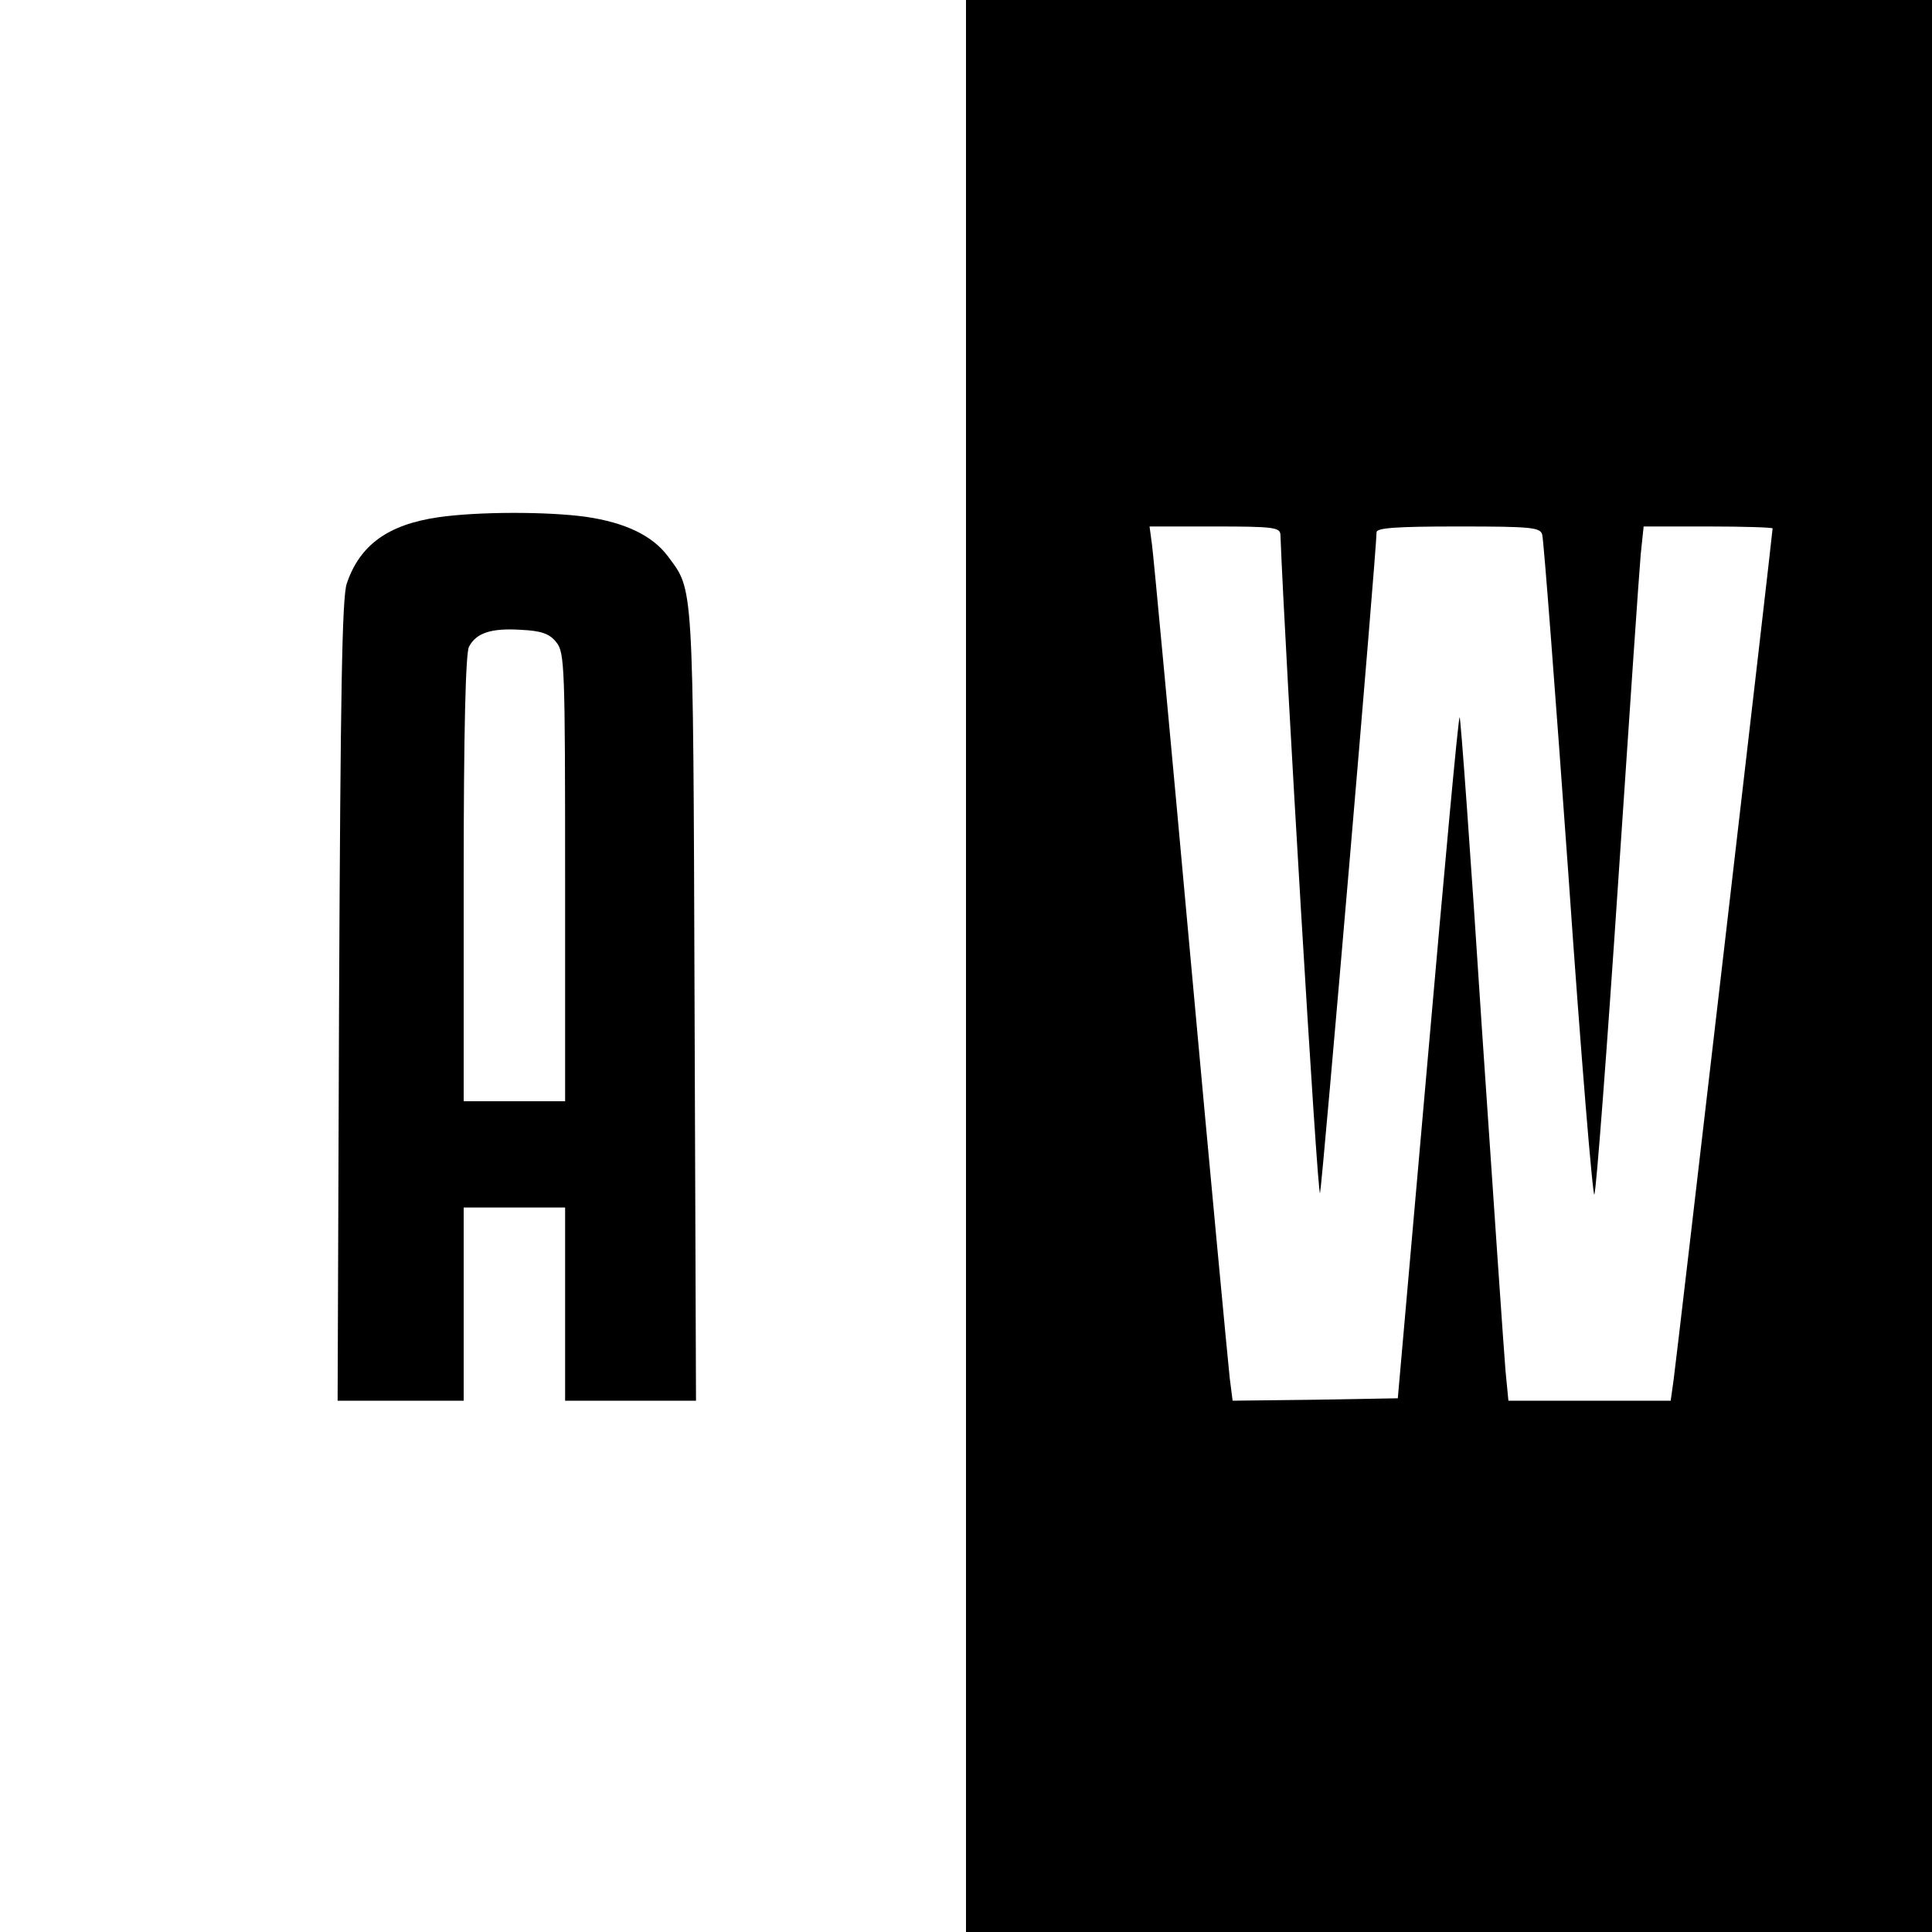
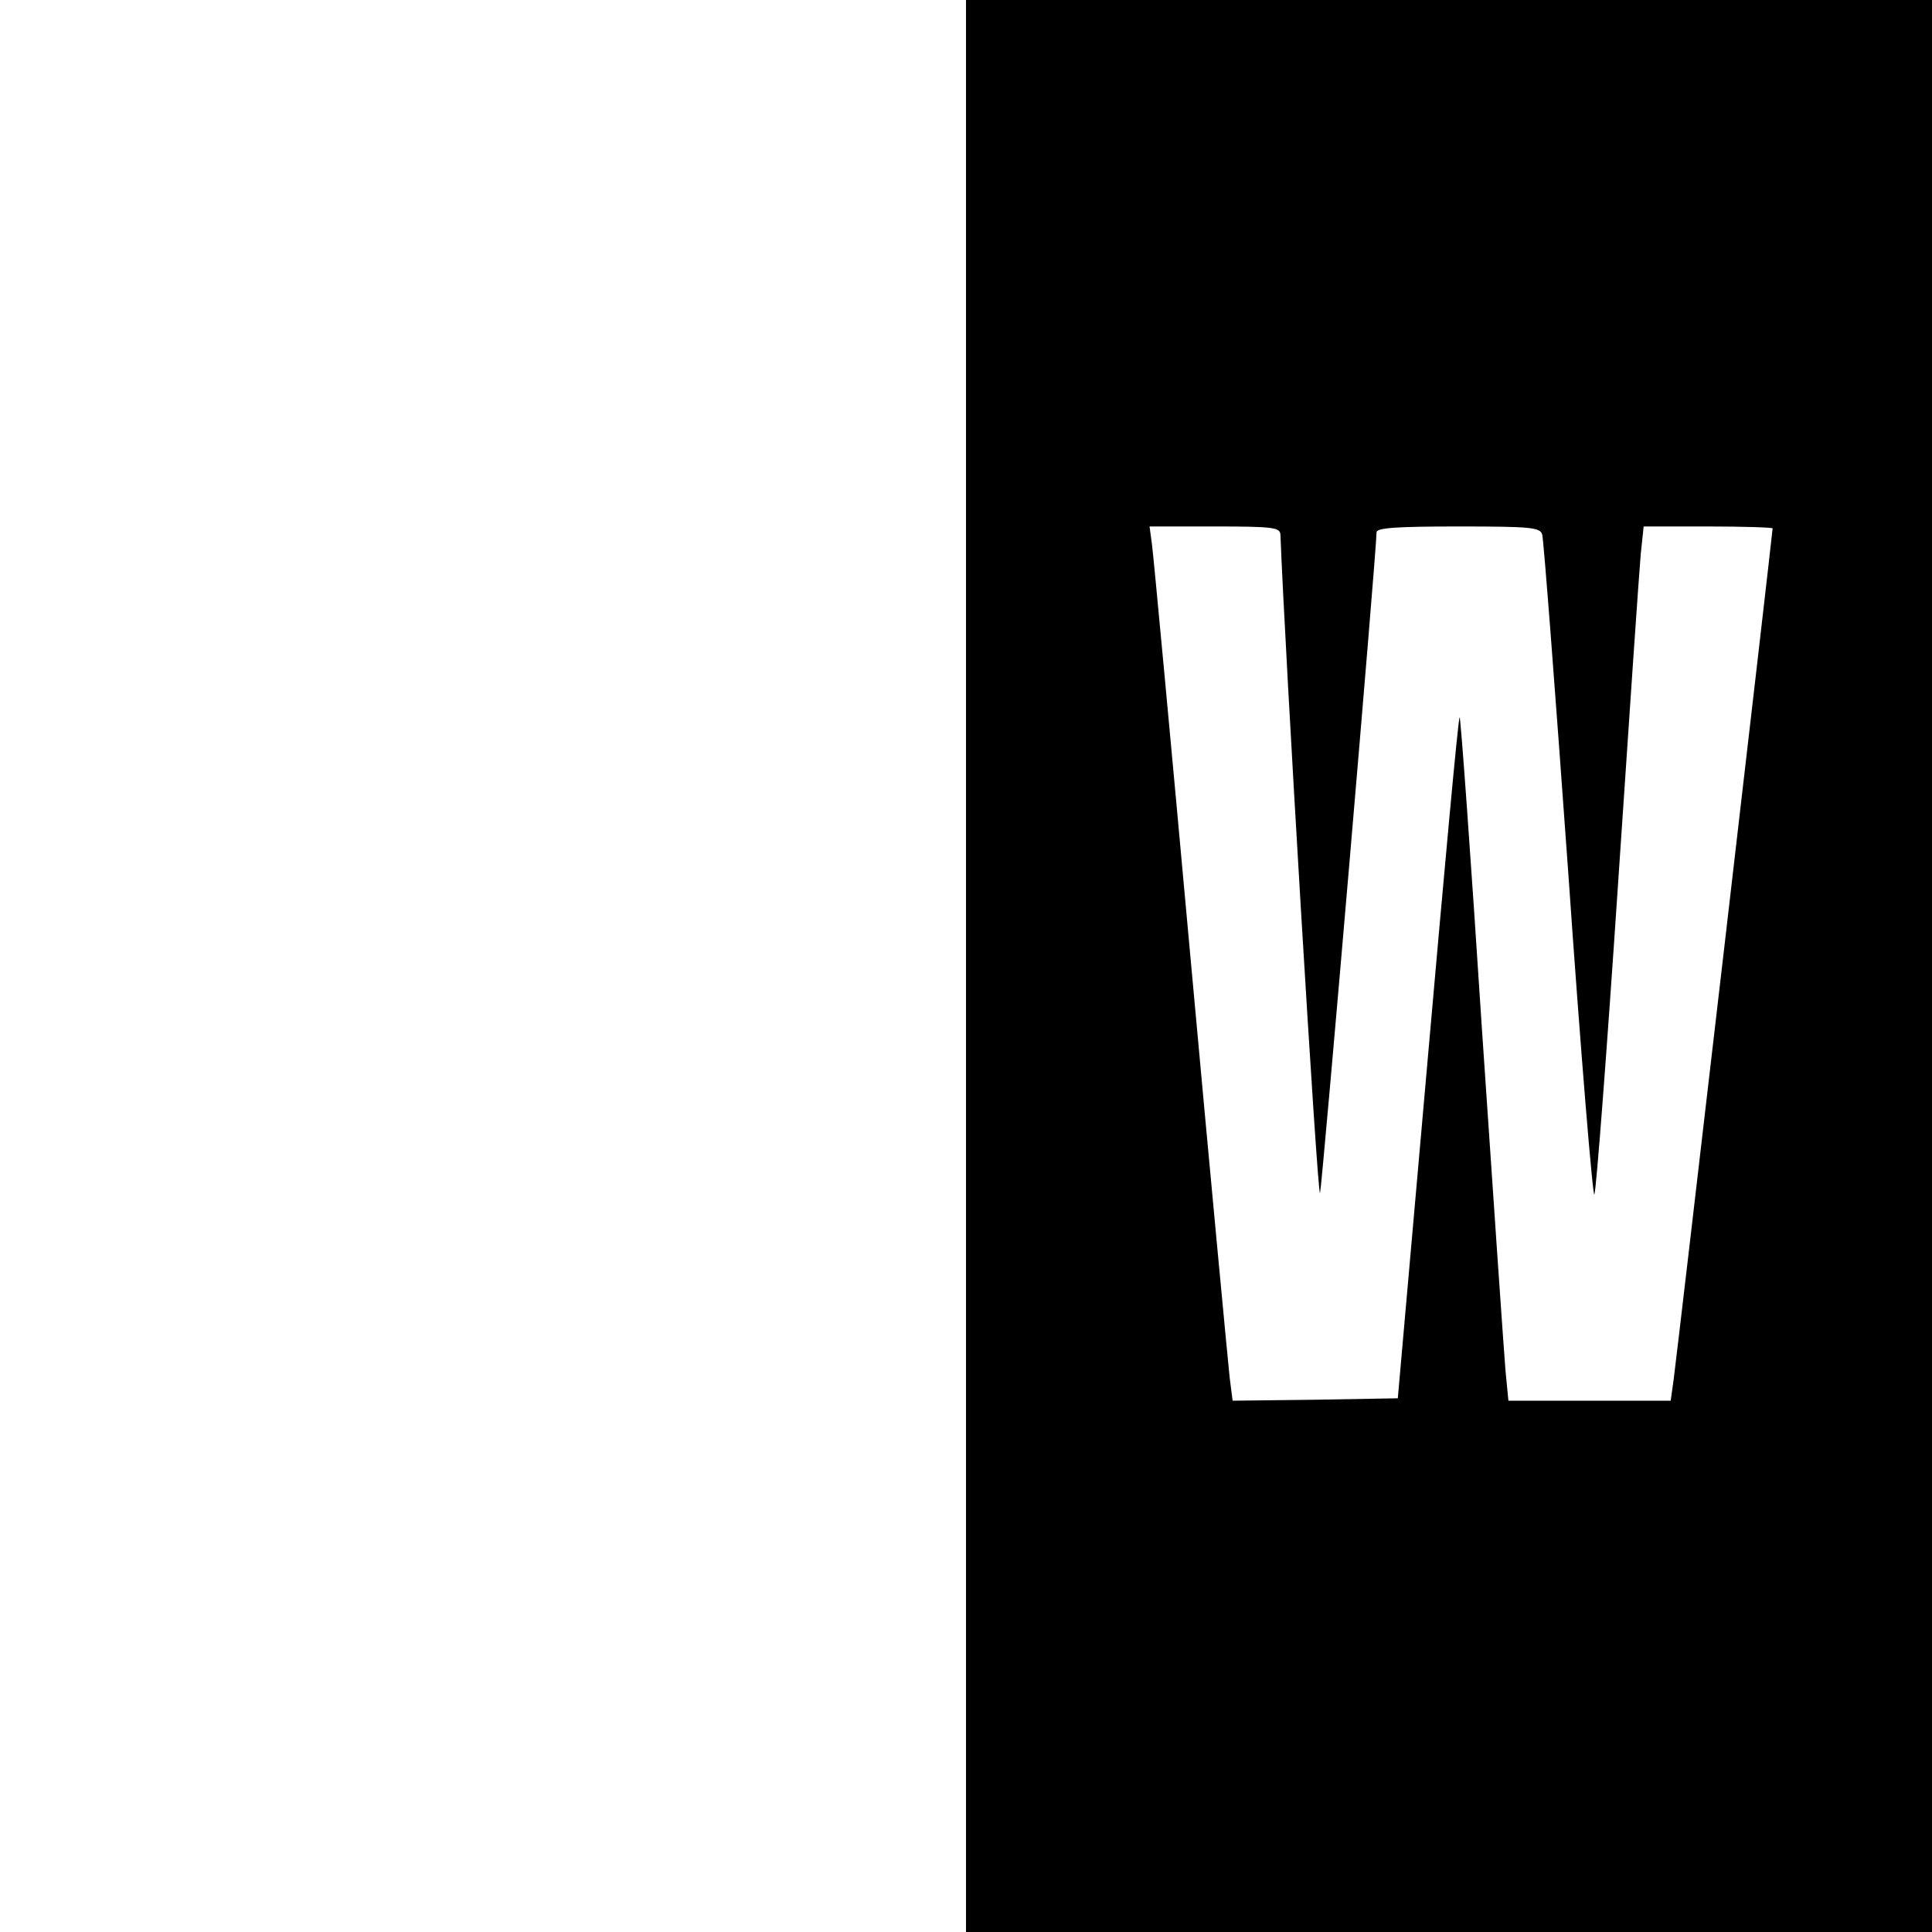
<svg xmlns="http://www.w3.org/2000/svg" version="1.0" width="400pt" height="400pt" viewBox="0 0 400 400" preserveAspectRatio="xMidYMid meet">
  <g transform="translate(0,400) scale(0.1,-0.1)" fill="#000000" stroke="none">
    <path d="M2000 2000 l0 -2000 1000 0 1000 0 0 2000 0 2000 -1000 0 -1000 0 0 -2000z m651 893 c9 -238 77 -1381 82 -1363 5 21 117 1331 117 1368 0 9 40 12 169 12 153 0 170 -2 174 -17 3 -10 27 -325 54 -701 26 -376 51 -675 54 -665 4 10 26 299 49 643 23 344 44 651 47 683 l6 57 133 0 c74 0 134 -2 134 -4 0 -9 -199 -1721 -205 -1763 l-6 -43 -168 0 -168 0 -6 62 c-3 35 -25 354 -49 710 -23 356 -44 645 -46 643 -3 -2 -32 -320 -66 -707 l-62 -703 -171 -3 -171 -2 -6 47 c-3 27 -40 417 -81 868 -41 451 -77 837 -80 858 l-5 37 135 0 c122 0 135 -2 136 -17z" />
-     <path d="M907 2929 c-103 -15 -162 -57 -189 -137 -10 -28 -13 -231 -16 -864 l-3 -828 131 0 130 0 0 200 0 200 105 0 105 0 0 -200 0 -200 135 0 136 0 -3 823 c-3 883 -2 853 -55 925 -32 43 -88 70 -170 82 -80 11 -224 11 -306 -1z m245 -259 c17 -21 18 -51 18 -486 l0 -464 -105 0 -105 0 0 461 c0 306 4 467 11 480 15 29 47 39 108 35 42 -2 59 -8 73 -26z" />
  </g>
</svg>